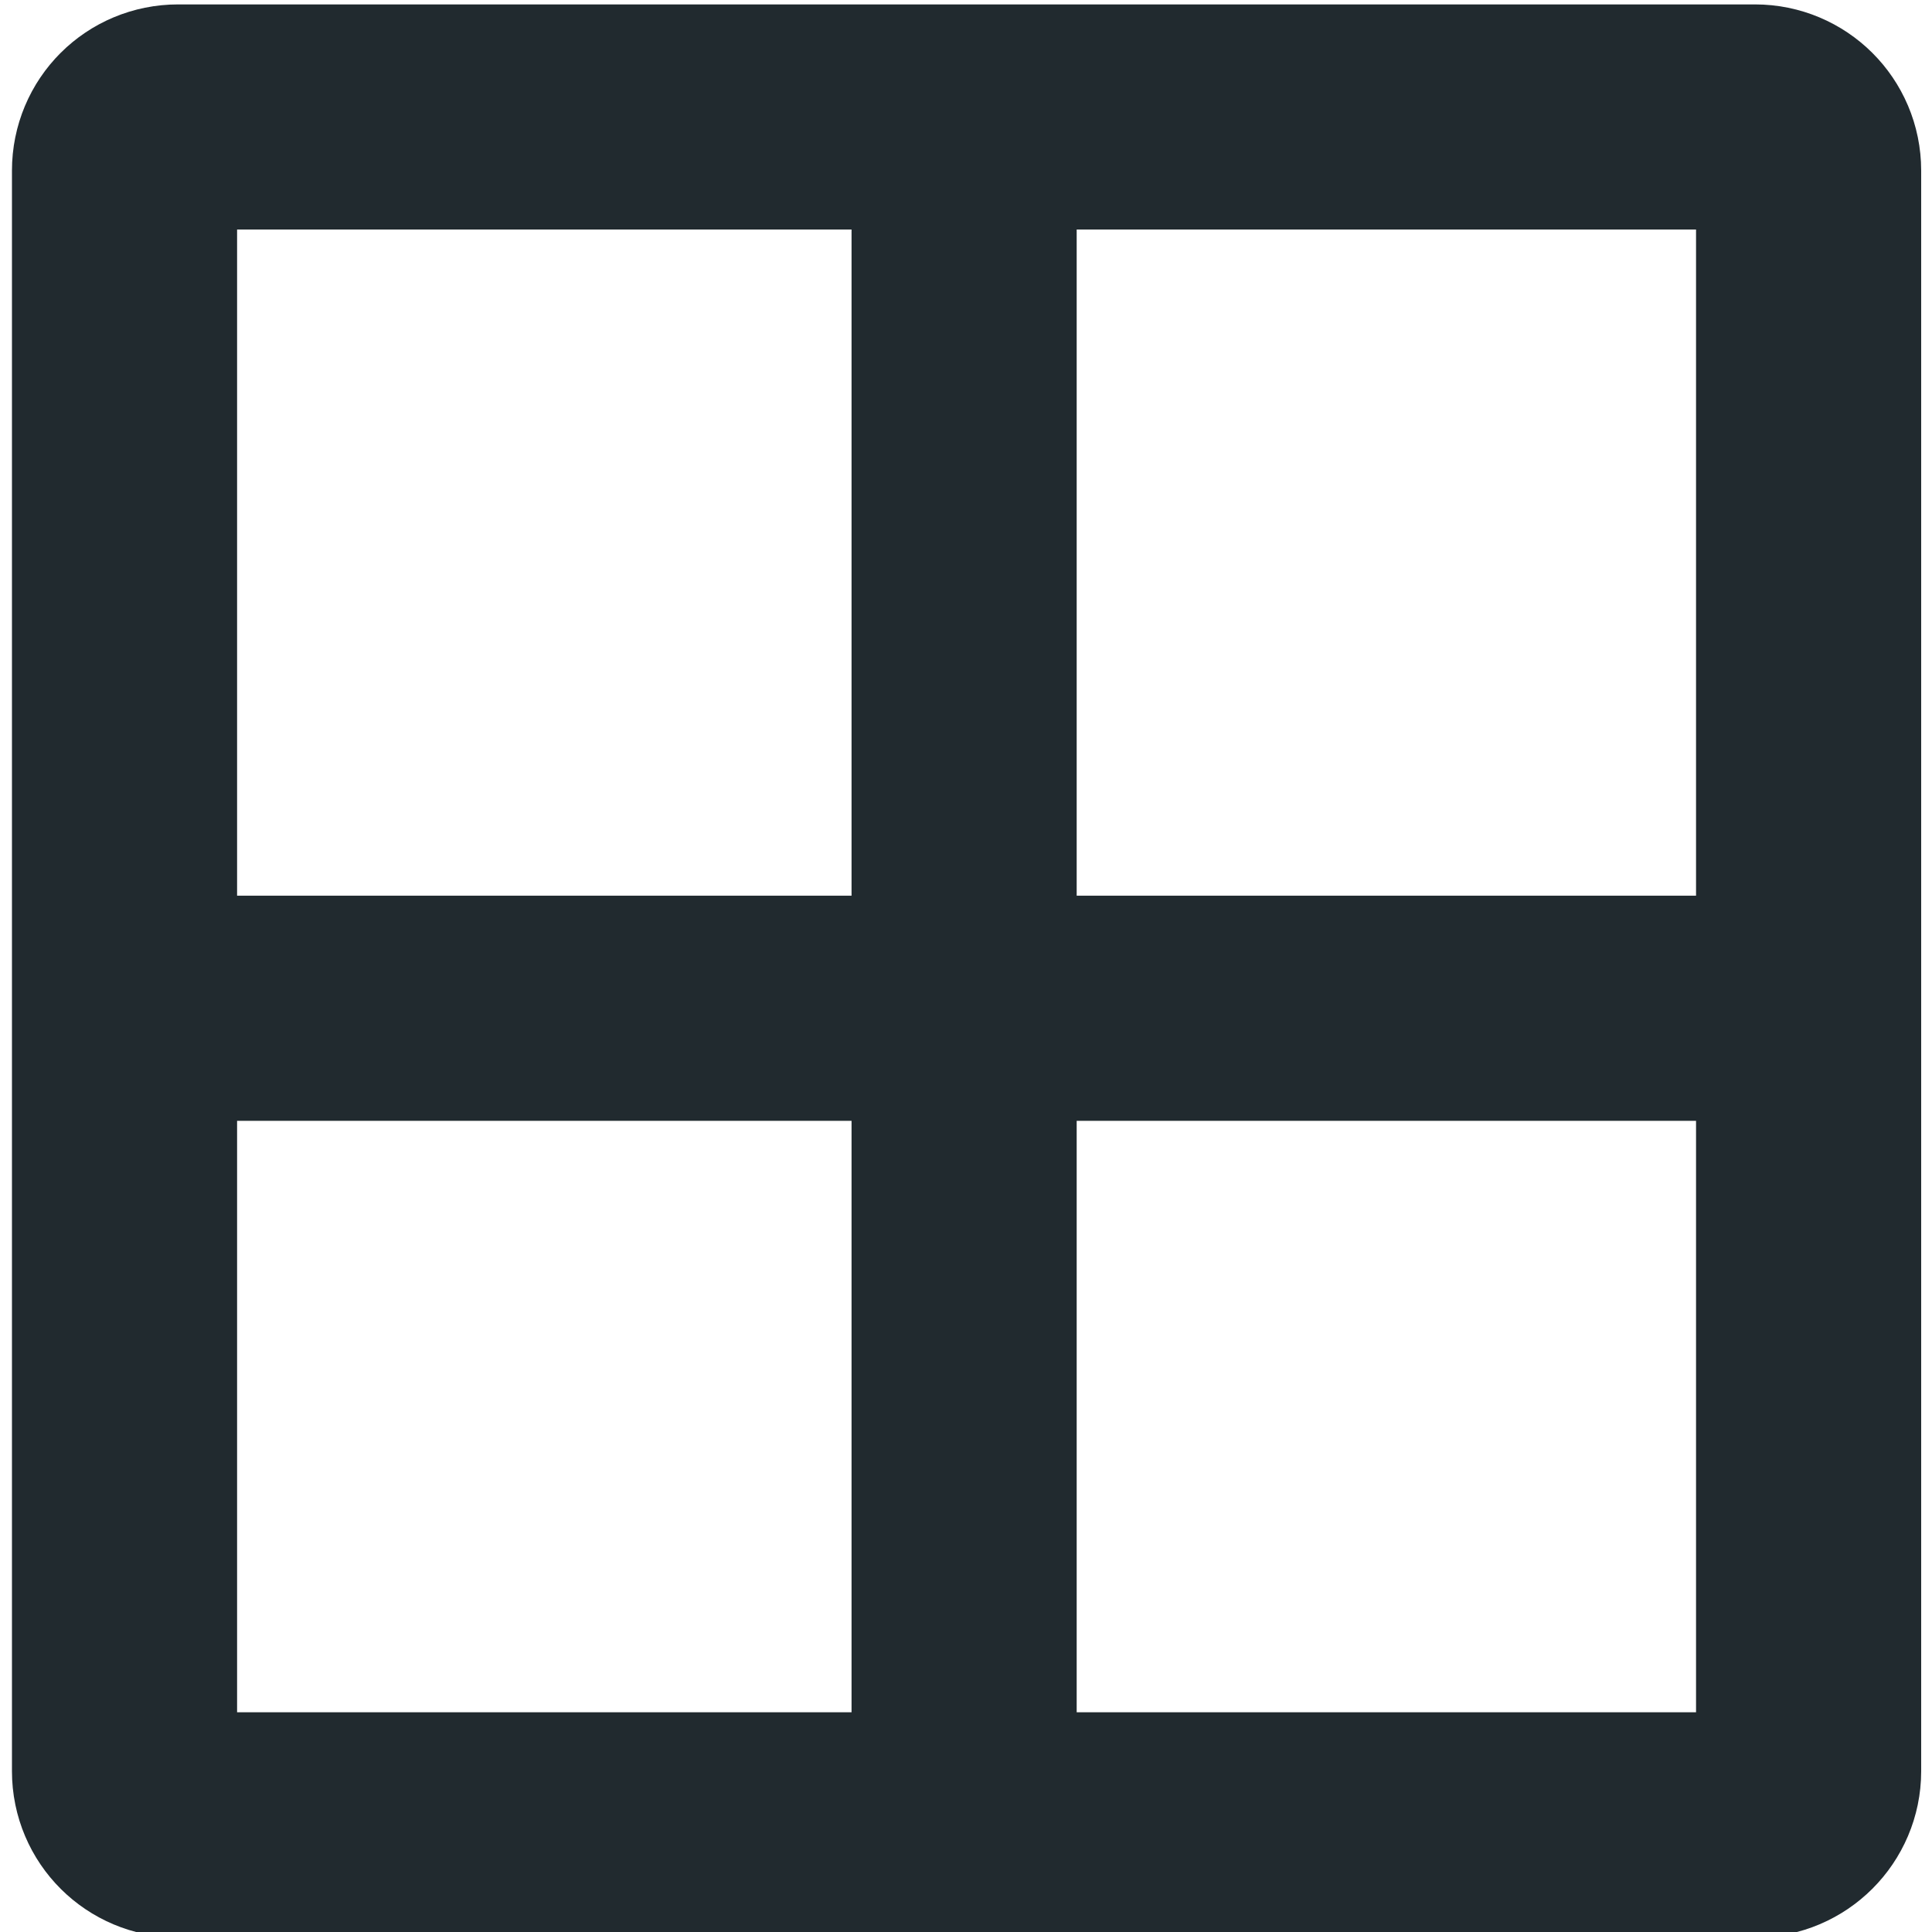
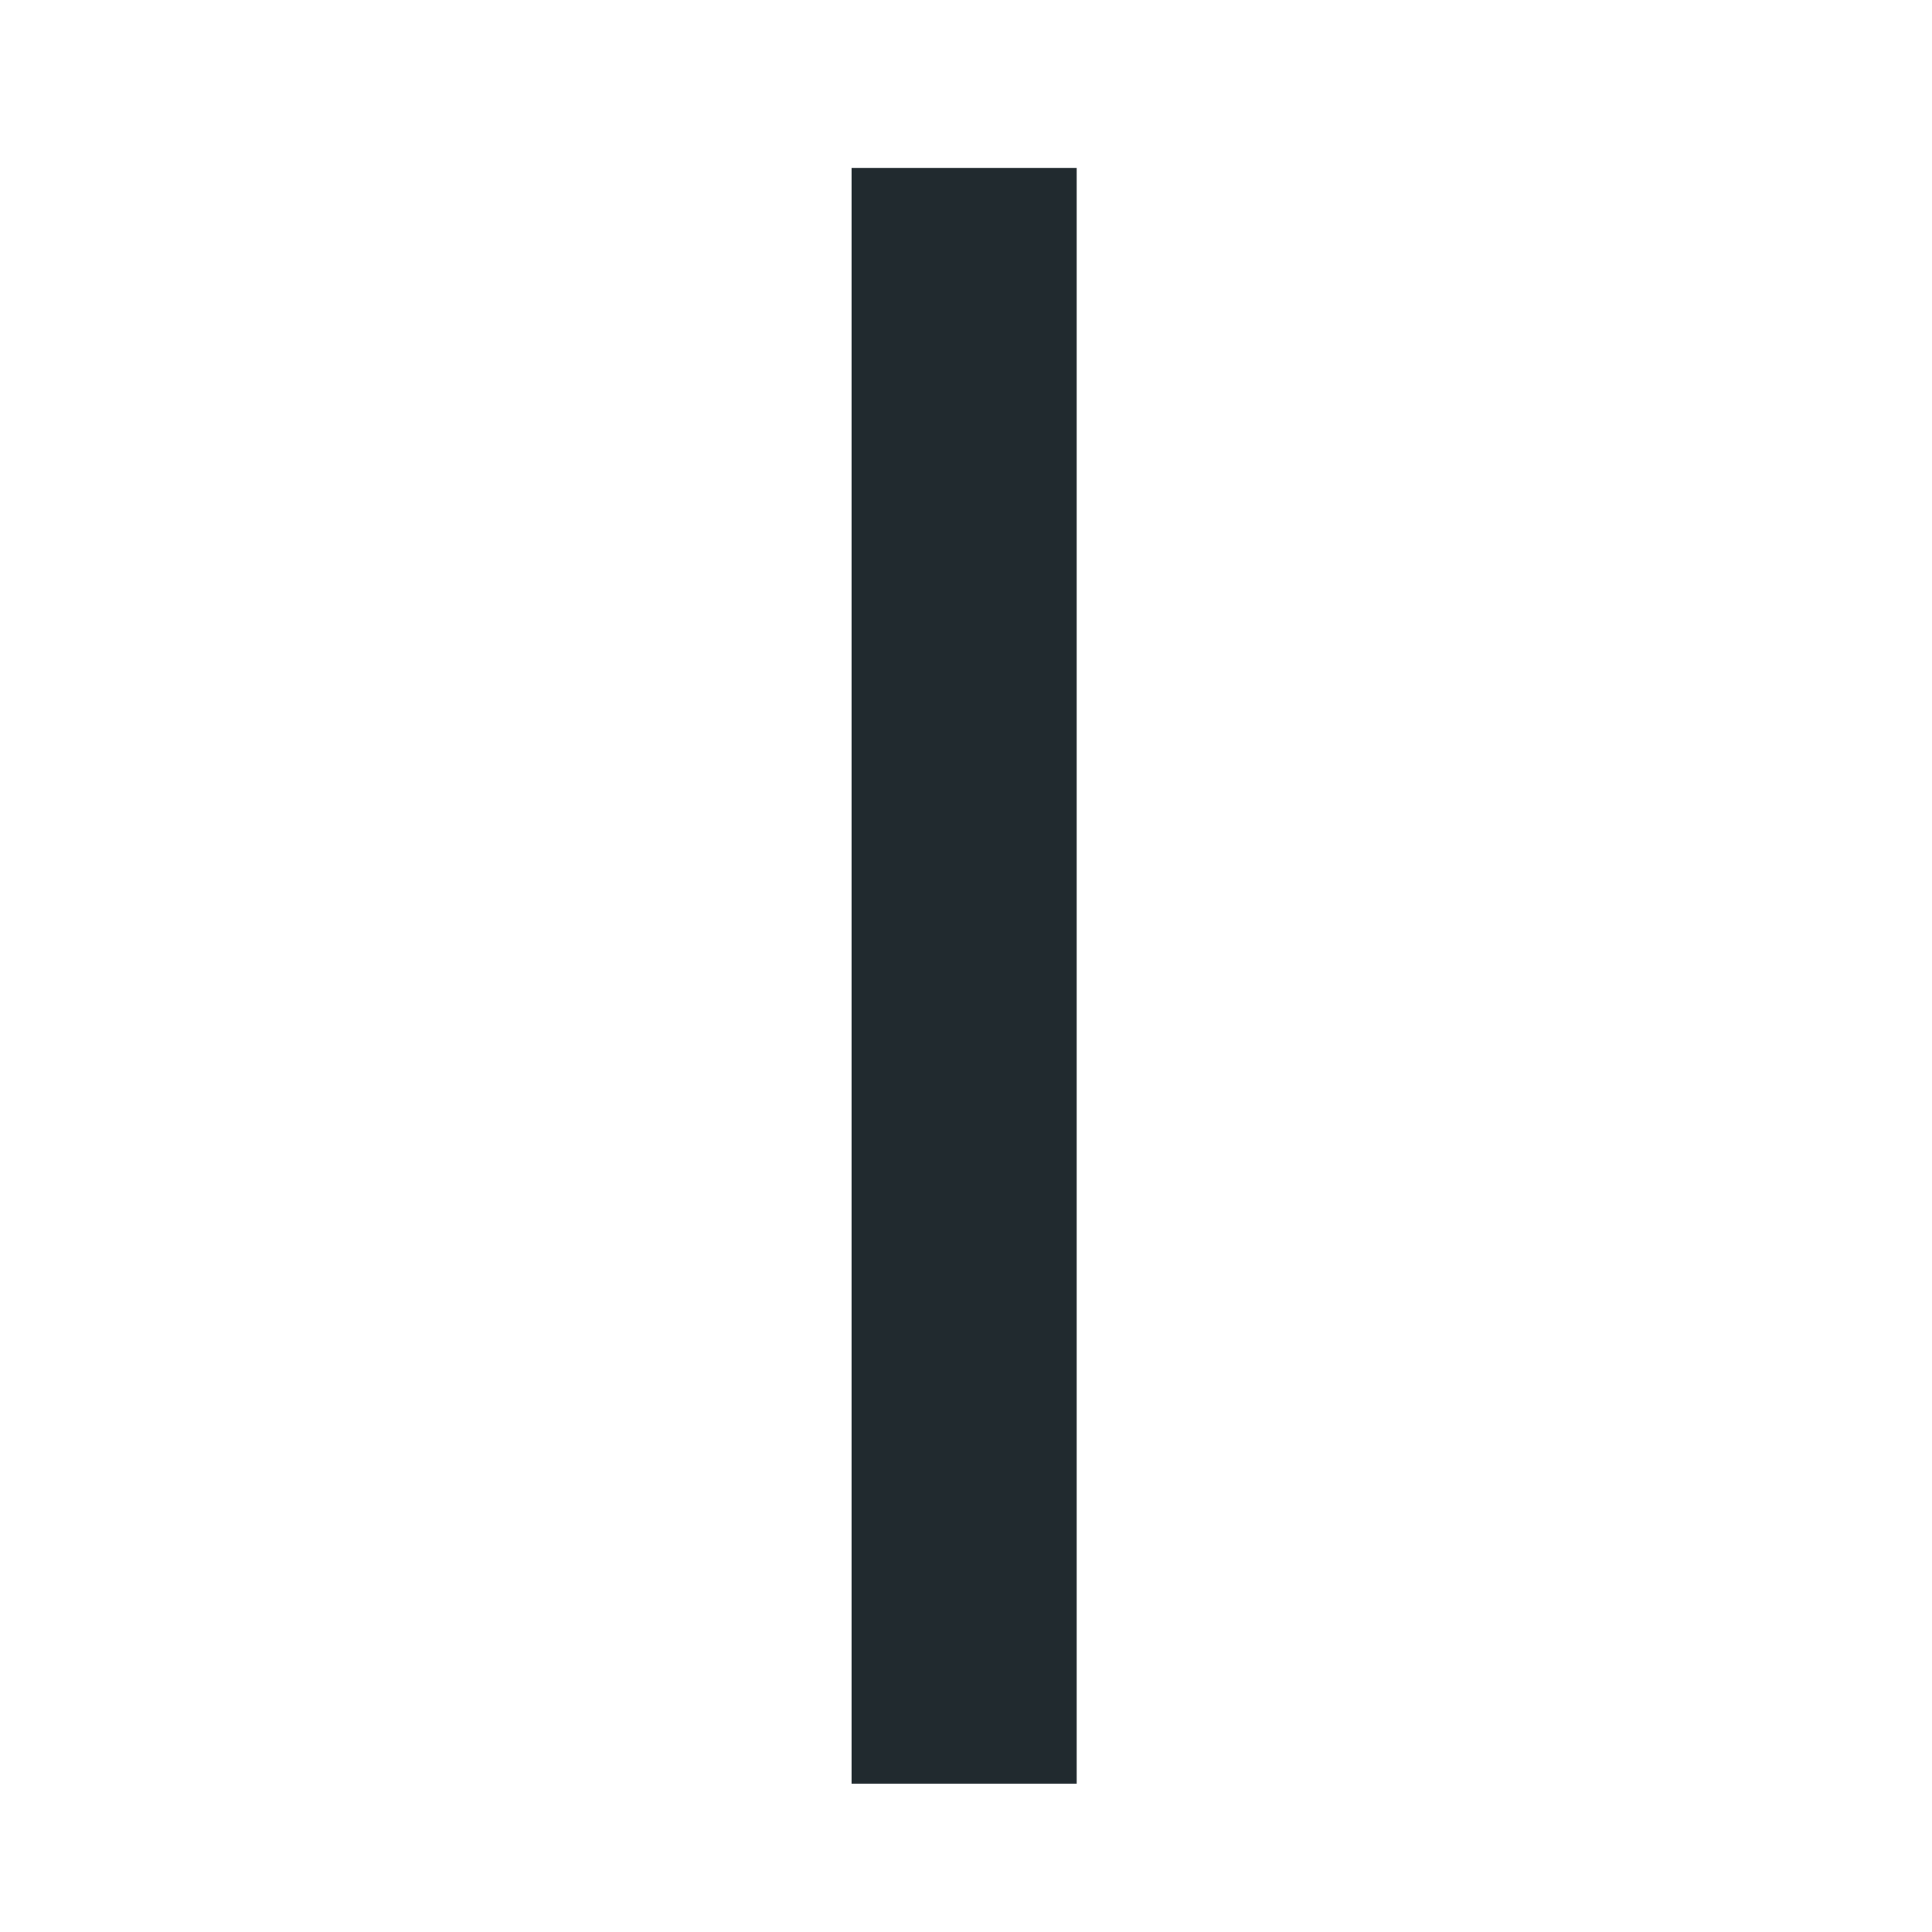
<svg xmlns="http://www.w3.org/2000/svg" version="1.1" id="Layer_1" x="0px" y="0px" viewBox="0 0 512 512" style="enable-background:new 0 0 512 512;" xml:space="preserve">
  <style type="text/css">
	.st0{fill:none;stroke:#212A2F;stroke-width:59.663;stroke-miterlimit:10;}
</style>
-   <path class="st0" d="M465.1,483.6H47.2c-7.8,0-14.2-6.3-14.2-14.2V45.2C33,37.3,39.3,31,47.2,31h417.9c7.8,0,14.2,6.3,14.2,14.2  v424.2C479.3,477.2,472.9,483.6,465.1,483.6z" />
  <line class="st0" x1="255.5" y1="44.5" x2="255.5" y2="472.7" />
-   <line class="st0" x1="465.5" y1="267.2" x2="37.2" y2="267.2" />
</svg>